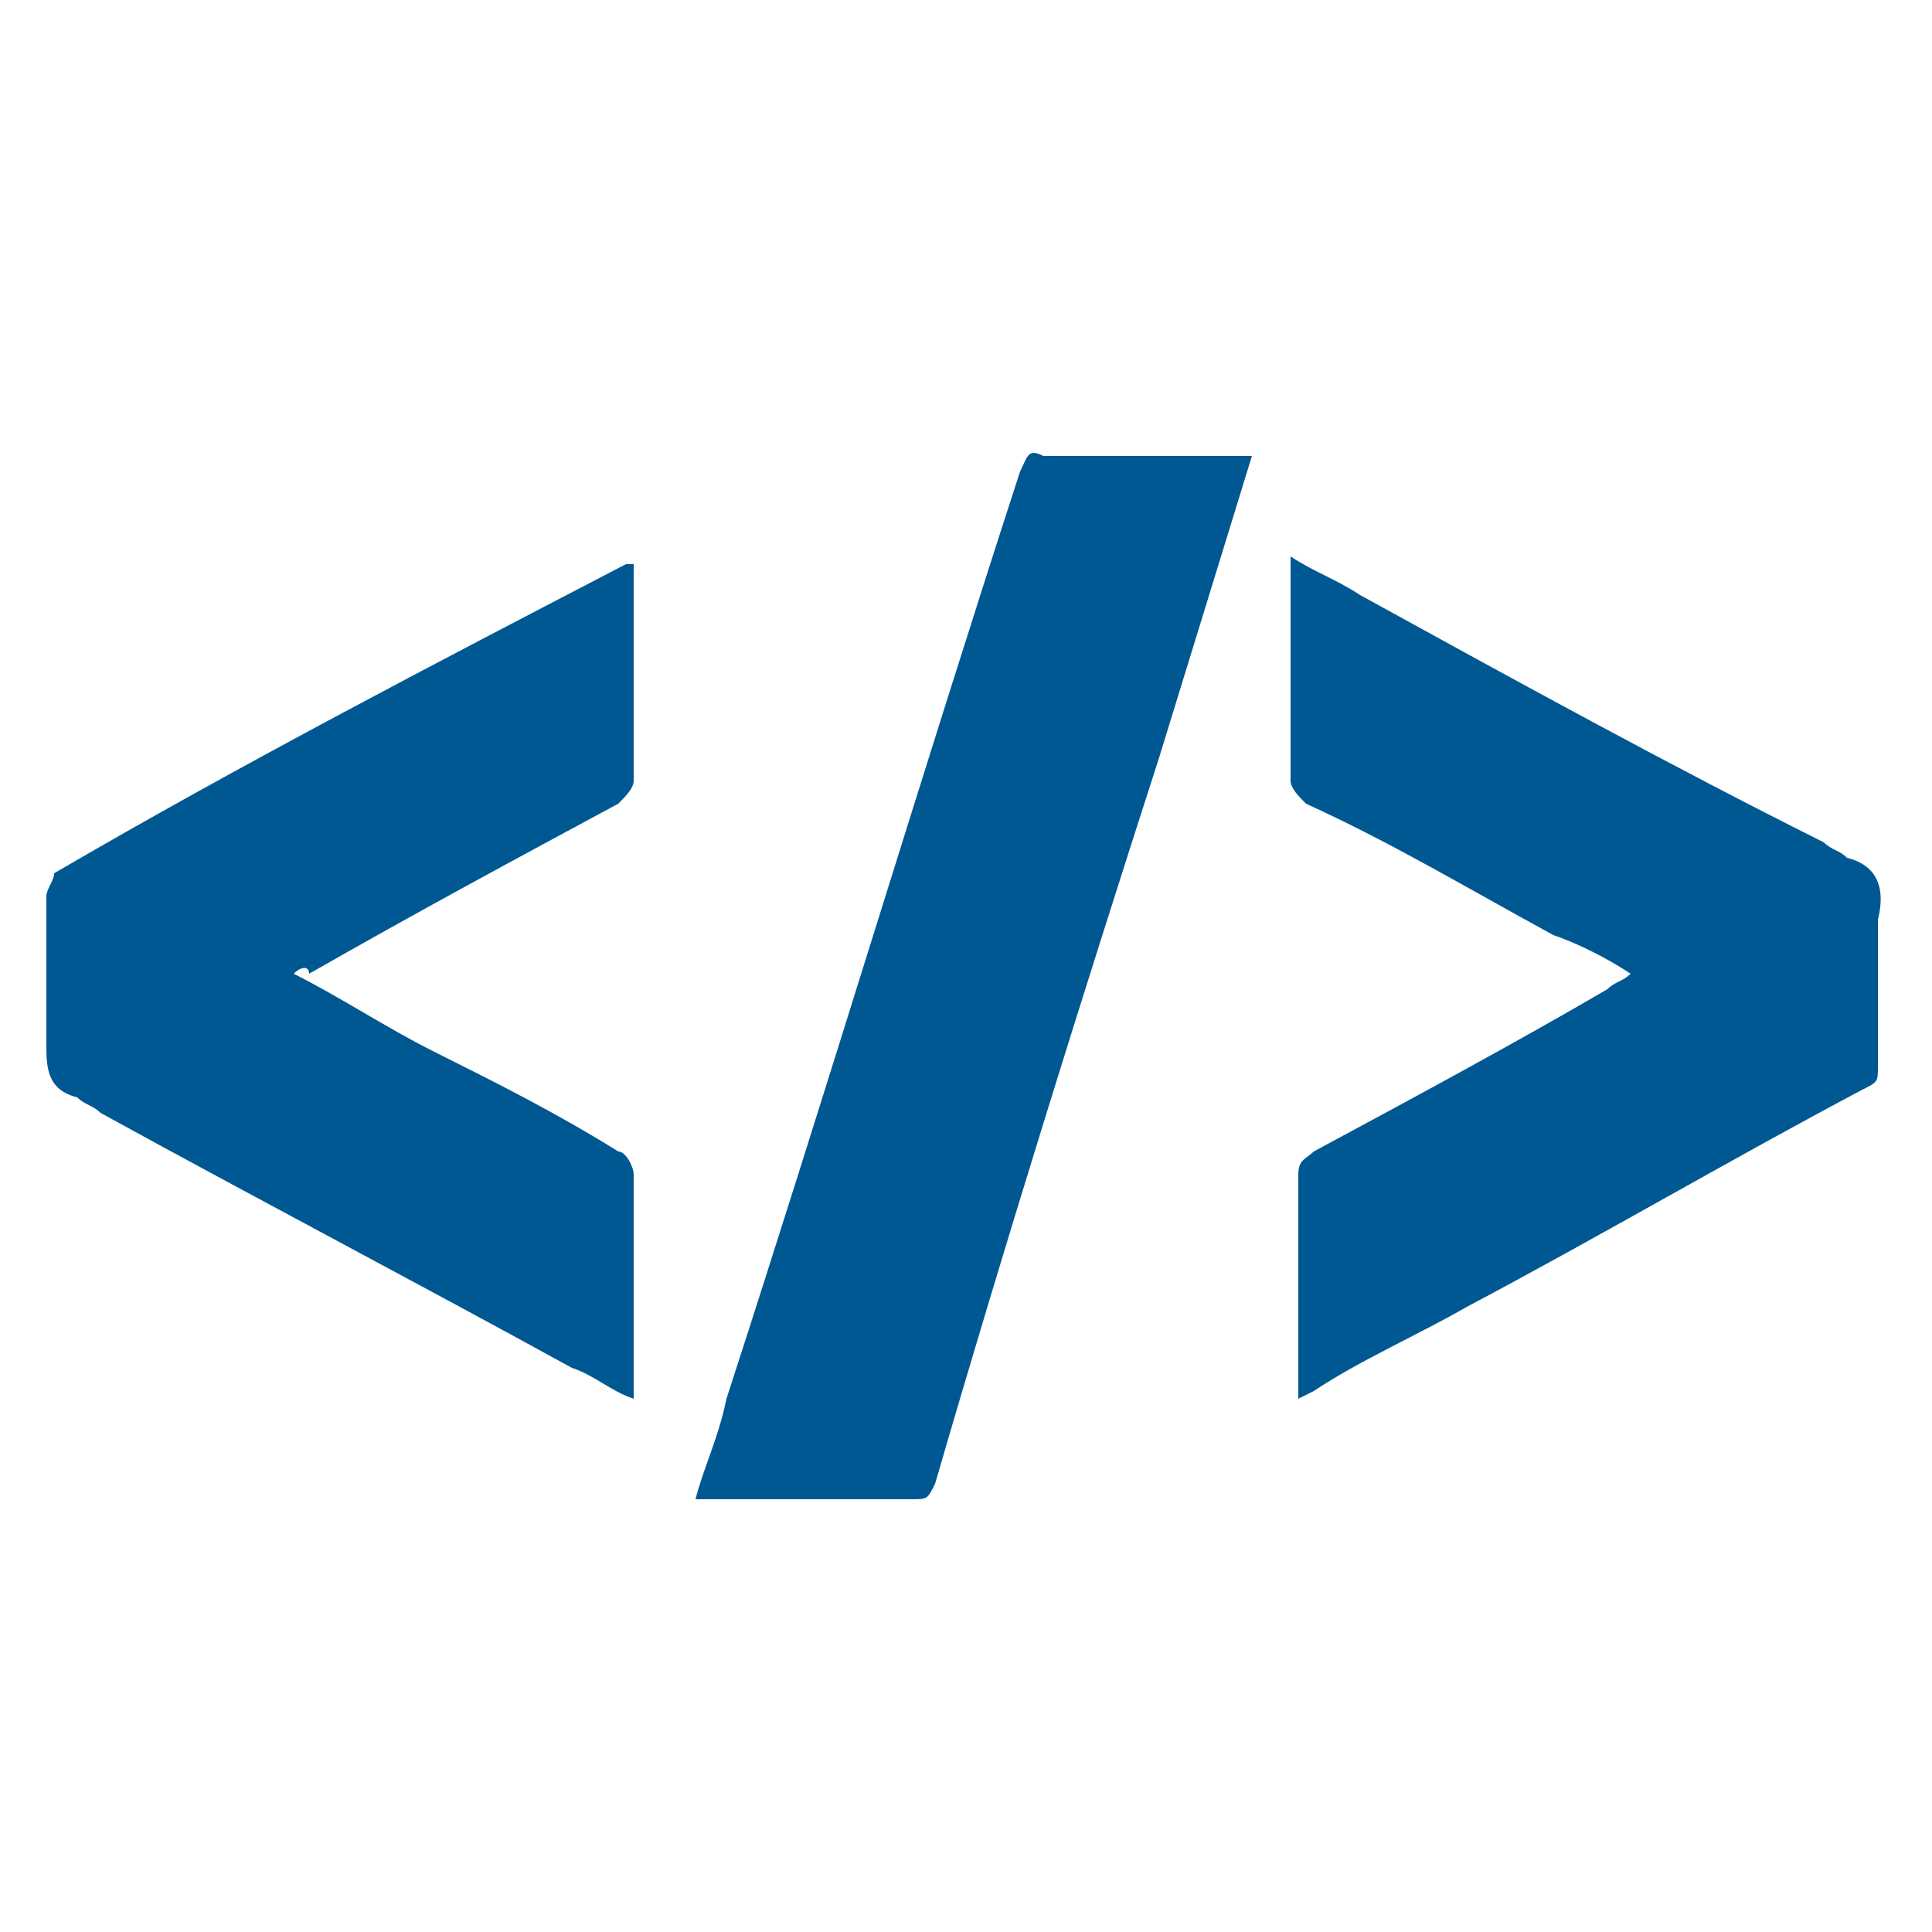
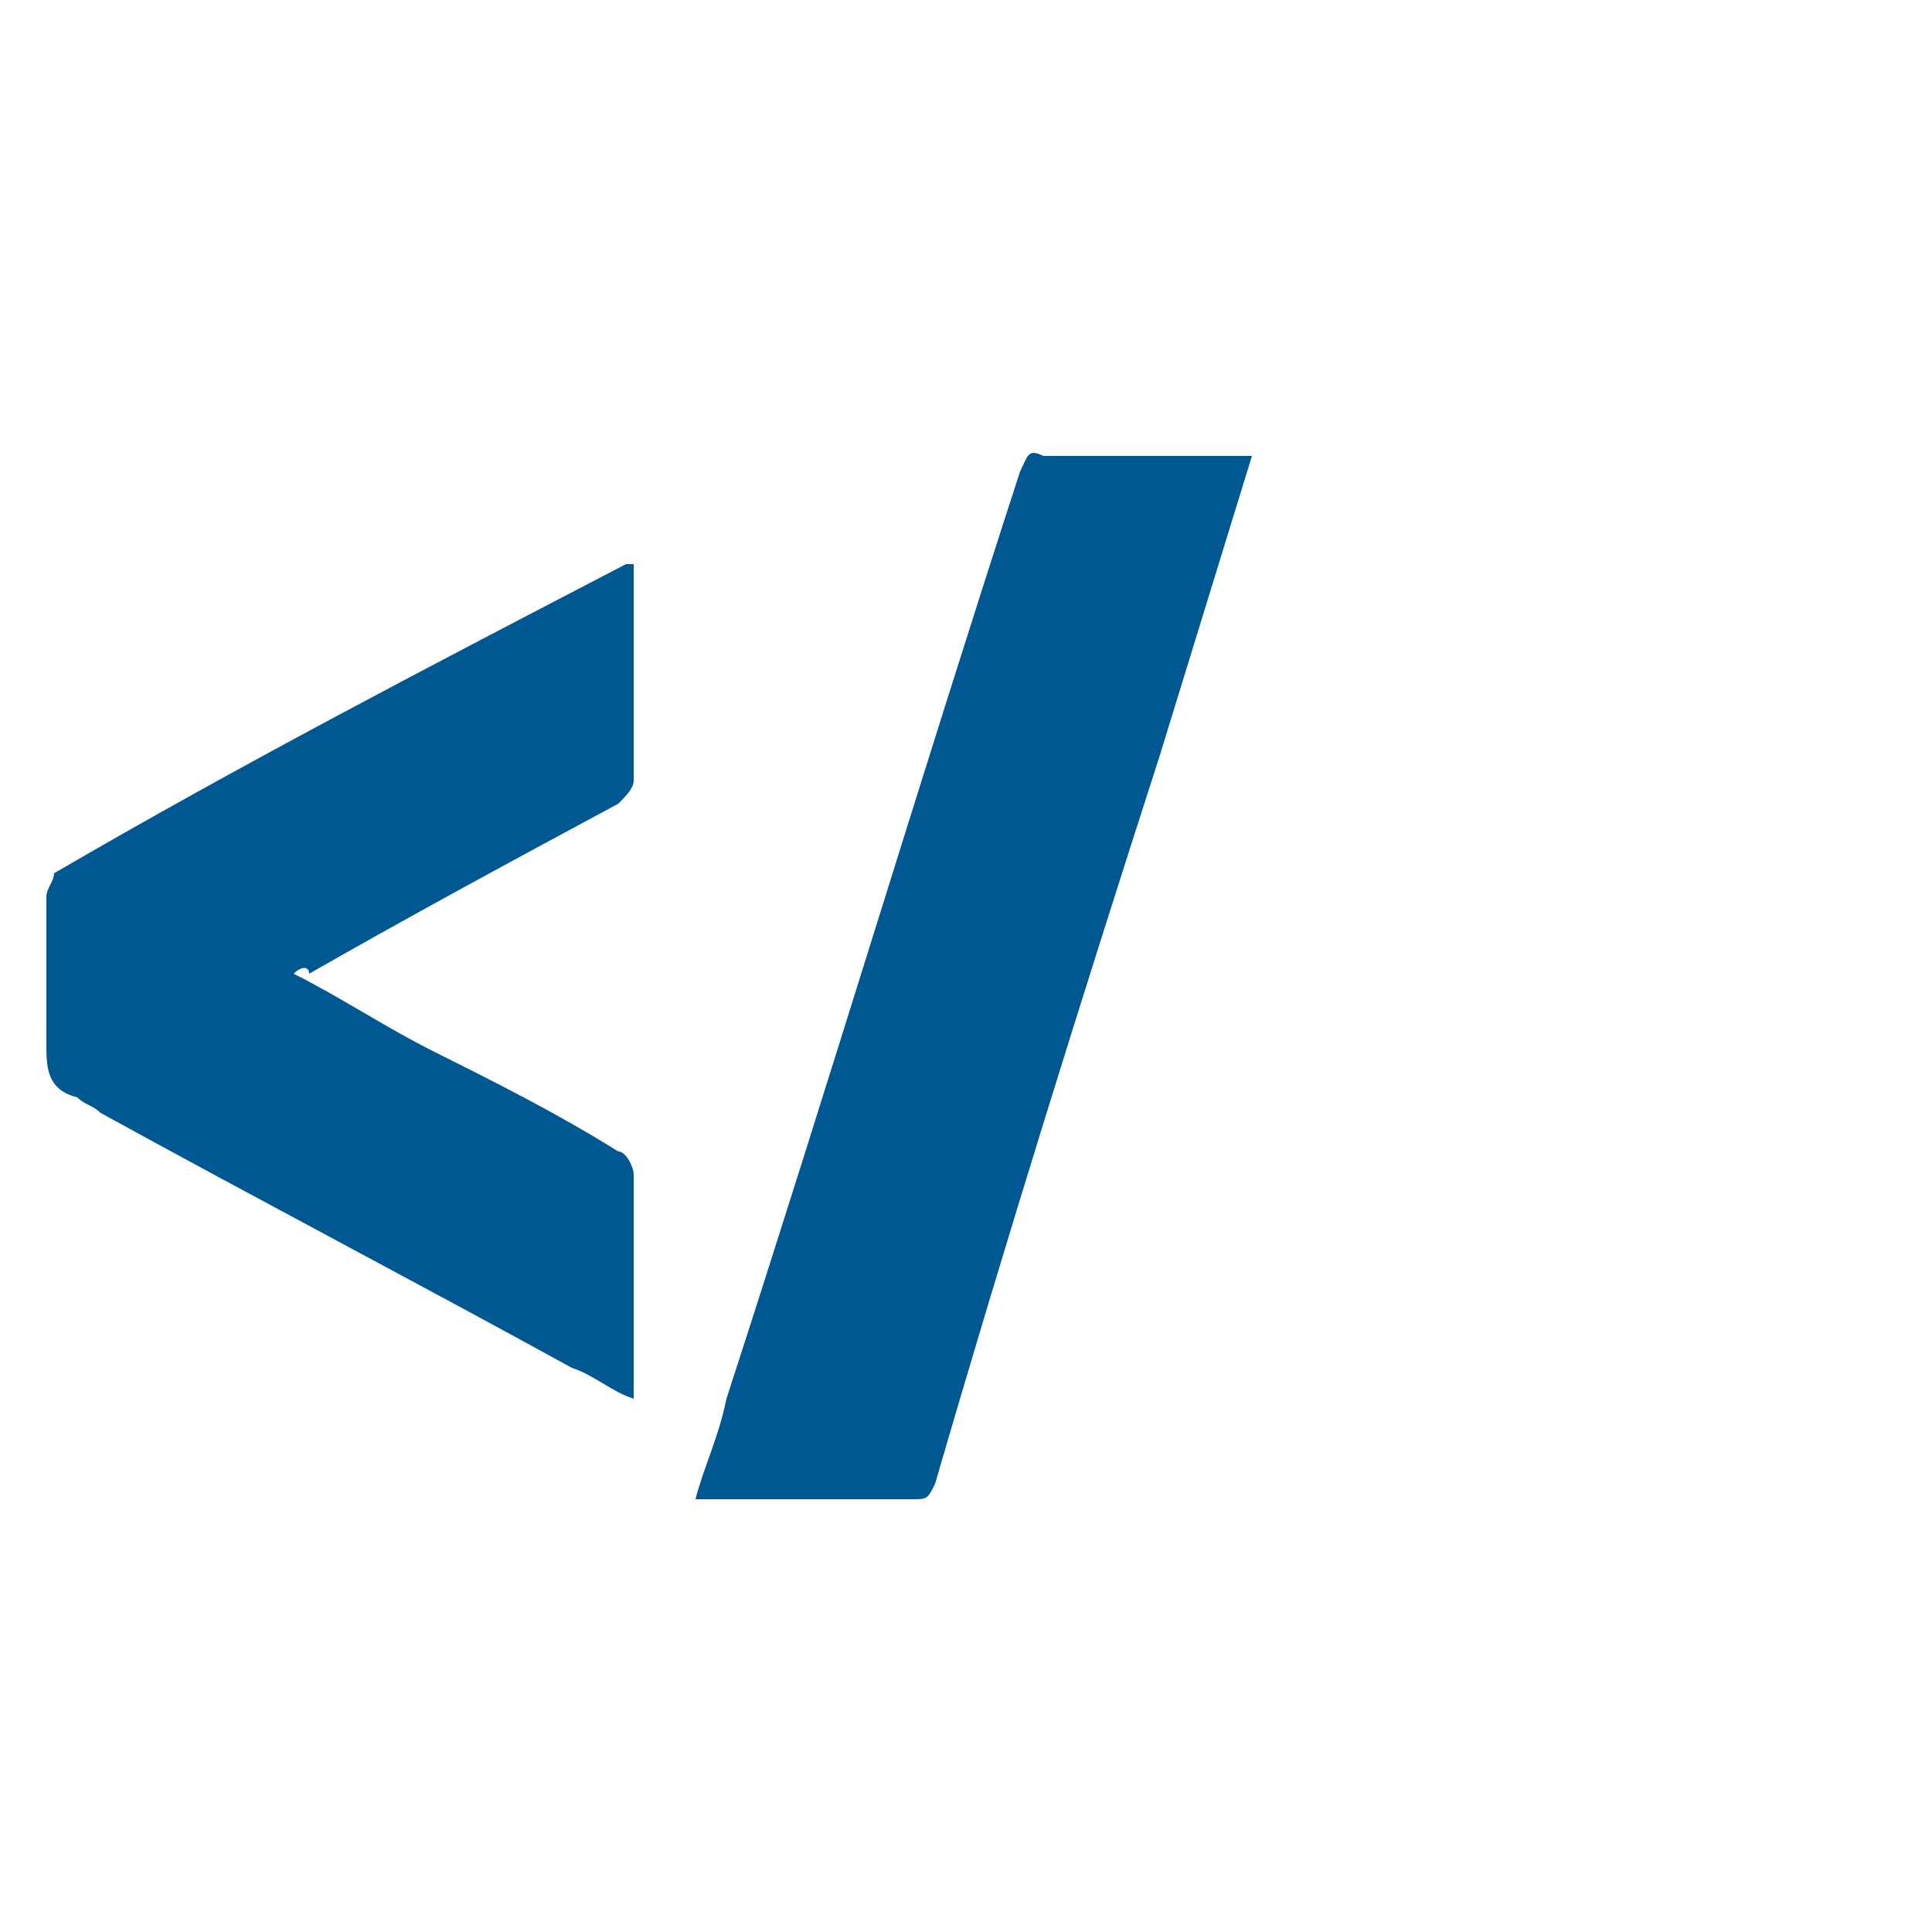
<svg xmlns="http://www.w3.org/2000/svg" version="1.1" id="Layer_1" x="0px" y="0px" viewBox="0 0 25 25" style="enable-background:new 0 0 25 25;" xml:space="preserve">
  <style type="text/css">
	.st0{fill:#005893;}
</style>
  <g>
    <path class="st0" d="M16.2,5.9c-0.4,1.3-0.8,2.6-1.2,3.9c-1,3.1-2,6.3-2.9,9.4c-0.1,0.2-0.1,0.2-0.3,0.2c-0.9,0-1.8,0-2.6,0   c-0.1,0-0.1,0-0.2,0c0.1-0.4,0.3-0.8,0.4-1.3c1.3-4,2.5-8,3.8-12c0.1-0.2,0.1-0.3,0.3-0.2c0.9,0,1.8,0,2.6,0   C16,5.9,16.1,5.9,16.2,5.9z" />
    <path class="st0" d="M3.8,12.6c0.6,0.3,1.2,0.7,1.8,1C6.4,14,7.2,14.4,8,14.9c0.1,0,0.2,0.2,0.2,0.3c0,0.9,0,1.9,0,2.8   c0,0,0,0,0,0.1c-0.3-0.1-0.5-0.3-0.8-0.4c-2-1.1-4.1-2.2-6.1-3.3c-0.1-0.1-0.2-0.1-0.3-0.2c-0.4-0.1-0.4-0.4-0.4-0.7   c0-0.6,0-1.3,0-1.9c0-0.1,0.1-0.2,0.1-0.3c2.4-1.4,4.9-2.7,7.4-4c0,0,0.1,0,0.1,0c0,0.1,0,0.1,0,0.1c0,0.9,0,1.8,0,2.7   c0,0.1-0.1,0.2-0.2,0.3c-1.3,0.7-2.6,1.4-4,2.2C4,12.5,3.9,12.5,3.8,12.6z" />
-     <path class="st0" d="M16.8,18.1c0-0.7,0-1.3,0-2c0-0.3,0-0.6,0-0.9c0-0.2,0.1-0.2,0.2-0.3c1.3-0.7,2.6-1.4,3.8-2.1   c0.1-0.1,0.2-0.1,0.3-0.2c-0.3-0.2-0.7-0.4-1-0.5c-1.1-0.6-2.1-1.2-3.2-1.7c-0.1-0.1-0.2-0.2-0.2-0.3c0-0.8,0-1.6,0-2.5   c0-0.1,0-0.2,0-0.4c0.3,0.2,0.6,0.3,0.9,0.5c2,1.1,4,2.2,6,3.2c0.1,0.1,0.2,0.1,0.3,0.2c0.4,0.1,0.5,0.4,0.4,0.8c0,0.6,0,1.3,0,1.9   c0,0.2,0,0.2-0.2,0.3c-1.7,0.9-3.4,1.9-5.1,2.8c-0.7,0.4-1.4,0.7-2,1.1C17,18,17,18,16.8,18.1z" />
  </g>
</svg>